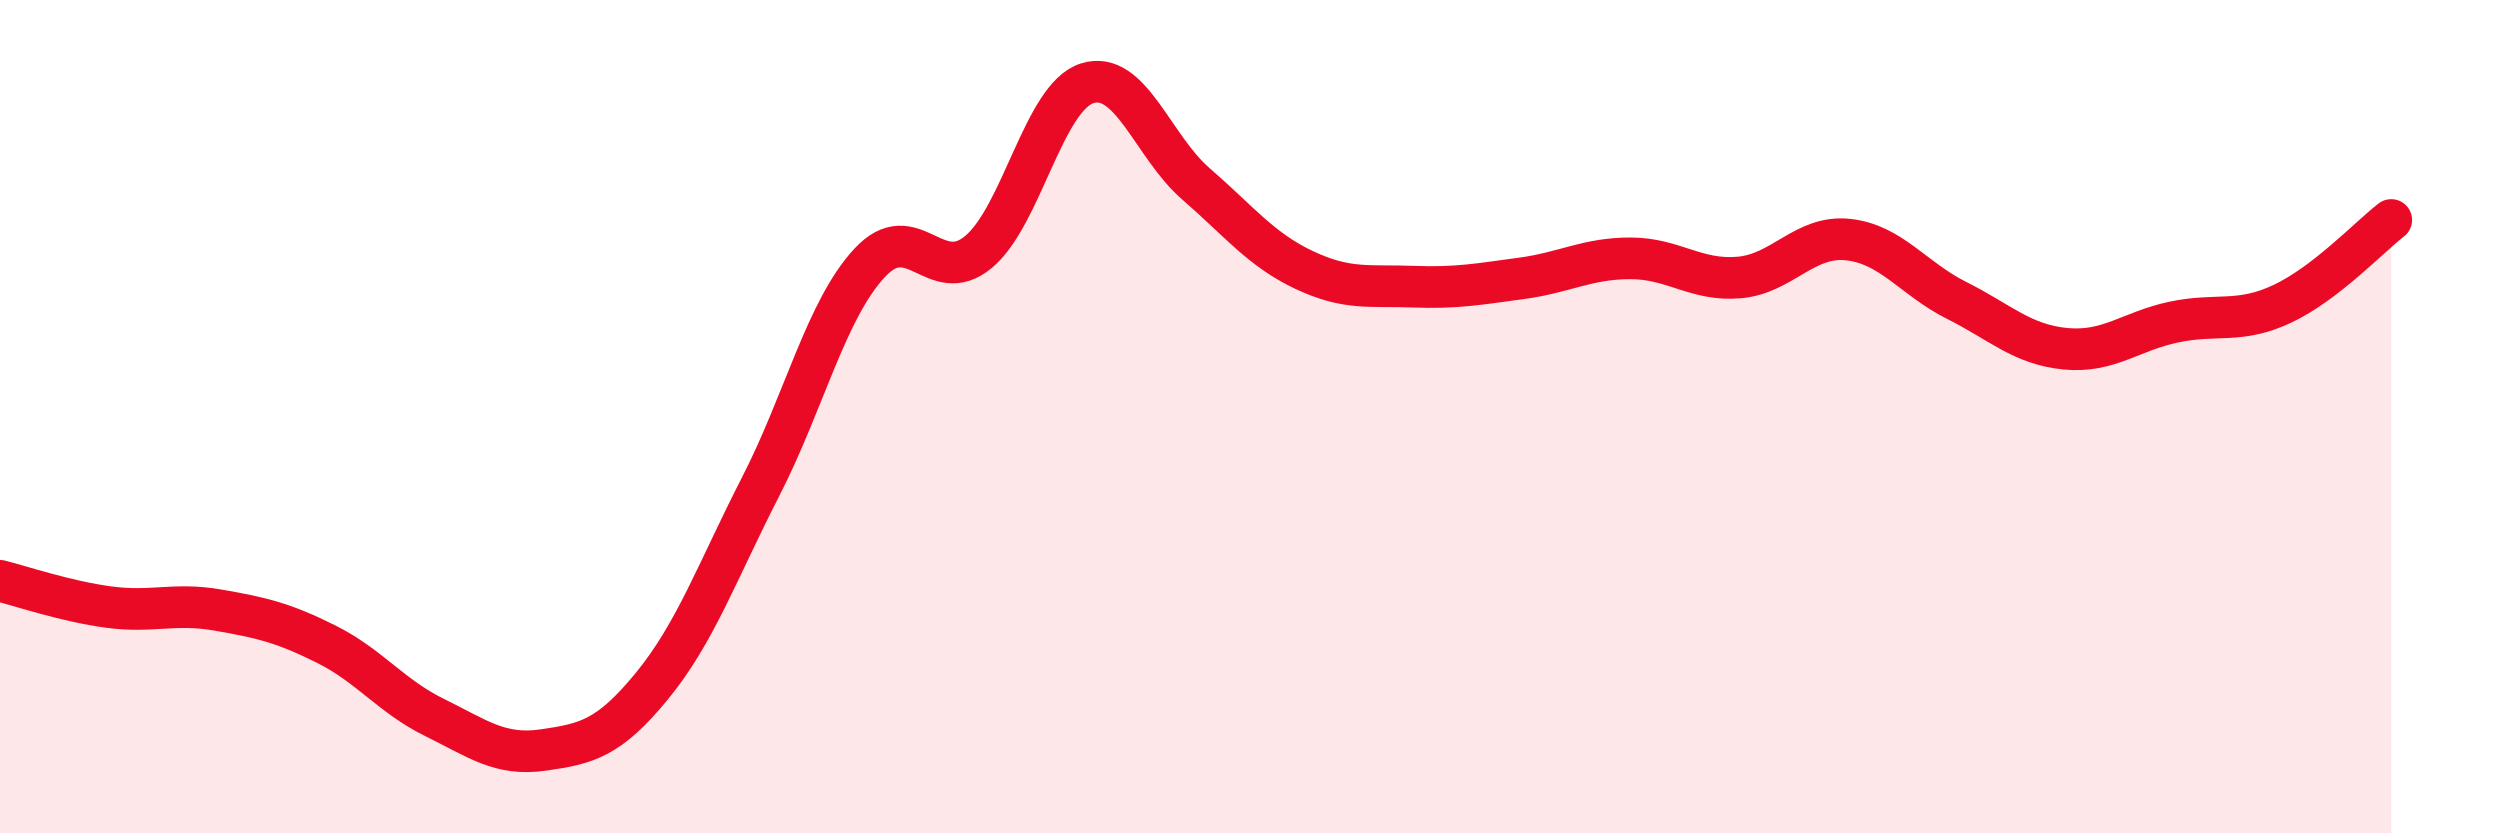
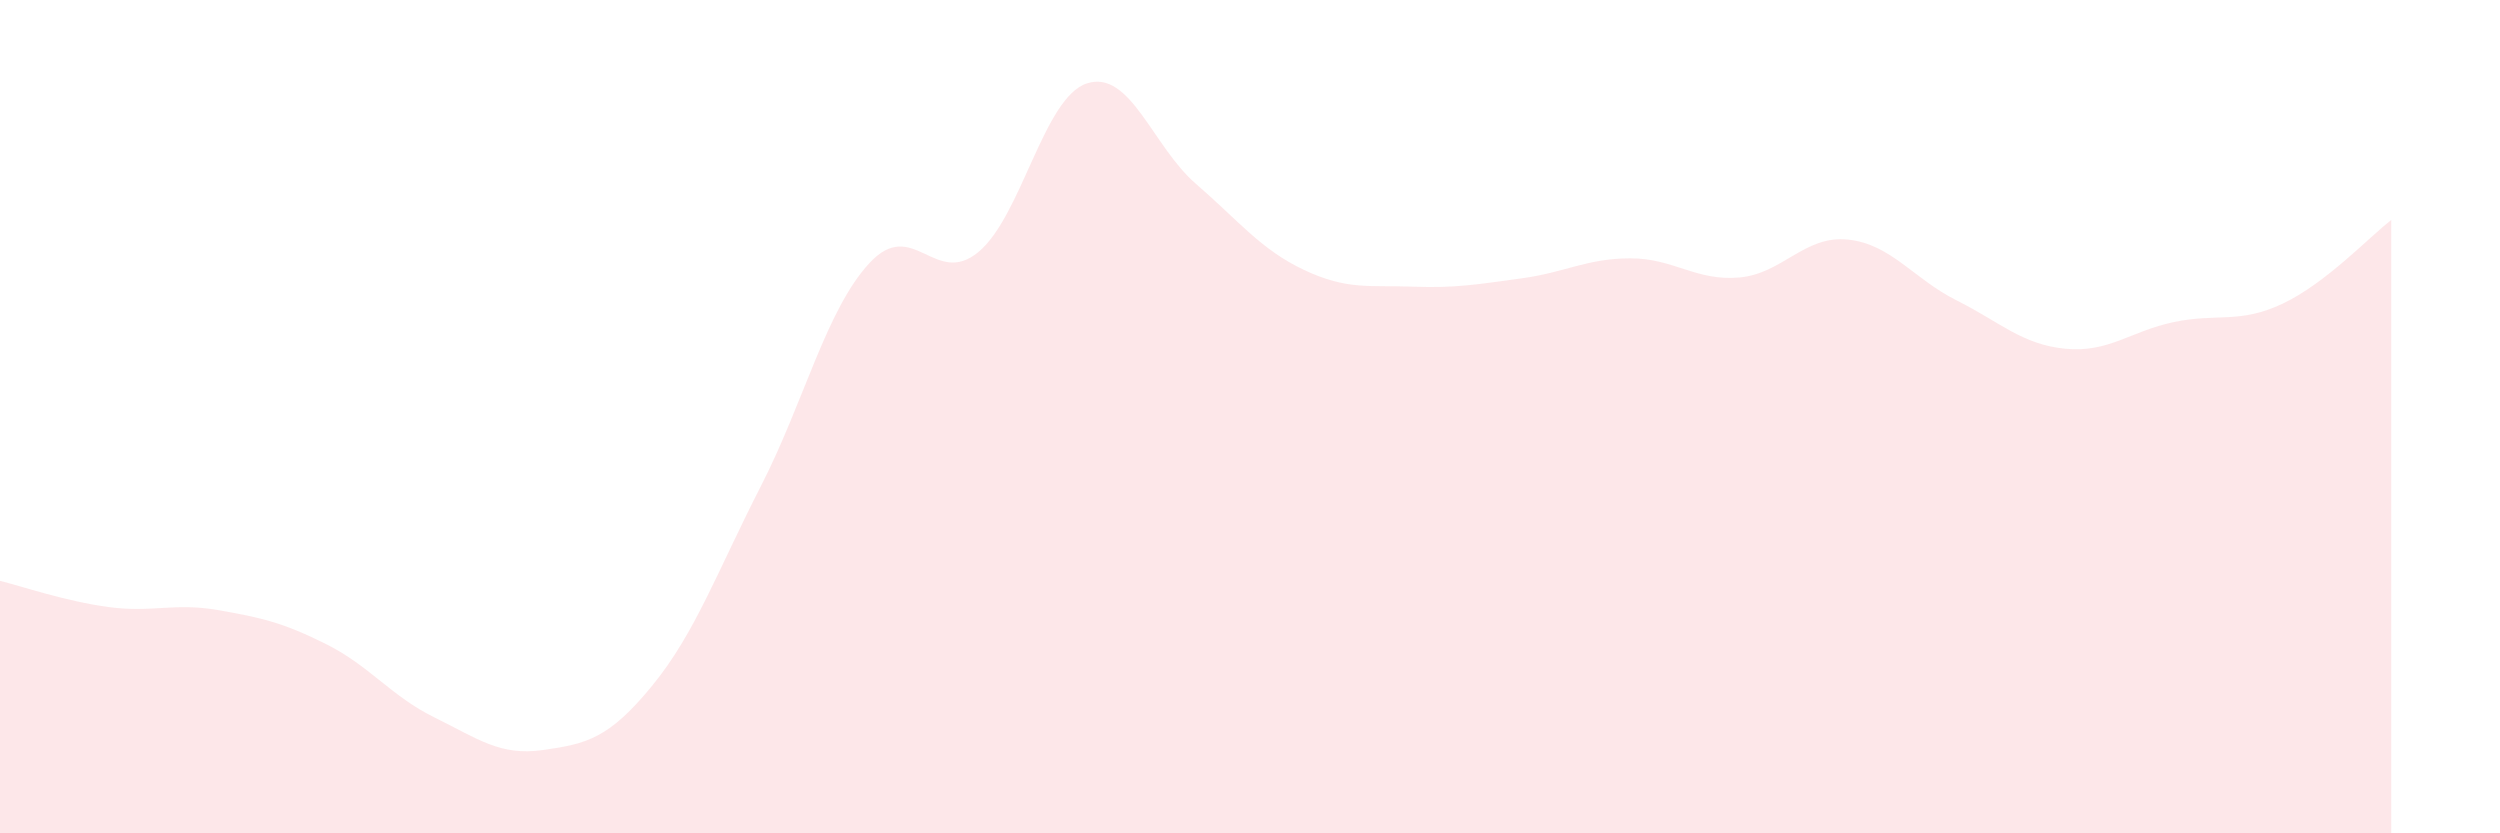
<svg xmlns="http://www.w3.org/2000/svg" width="60" height="20" viewBox="0 0 60 20">
  <path d="M 0,13.94 C 0.52,14.07 1.57,14.43 2.61,14.57 C 3.65,14.71 4.18,14.46 5.22,14.64 C 6.26,14.82 6.79,14.94 7.83,15.46 C 8.87,15.98 9.39,16.71 10.43,17.22 C 11.47,17.73 12,18.15 13.04,18 C 14.08,17.85 14.61,17.73 15.65,16.46 C 16.69,15.19 17.22,13.7 18.26,11.67 C 19.3,9.64 19.83,7.43 20.87,6.31 C 21.91,5.19 22.44,6.91 23.48,6.05 C 24.52,5.19 25.05,2.33 26.09,2 C 27.13,1.67 27.66,3.51 28.7,4.41 C 29.74,5.31 30.26,5.99 31.3,6.48 C 32.34,6.97 32.87,6.84 33.91,6.88 C 34.95,6.92 35.48,6.82 36.52,6.68 C 37.56,6.54 38.09,6.2 39.13,6.2 C 40.17,6.2 40.7,6.75 41.74,6.66 C 42.78,6.57 43.31,5.64 44.35,5.75 C 45.39,5.86 45.92,6.69 46.96,7.21 C 48,7.73 48.53,8.27 49.57,8.37 C 50.61,8.47 51.13,7.95 52.17,7.73 C 53.21,7.51 53.74,7.78 54.78,7.29 C 55.82,6.8 56.87,5.68 57.39,5.28L57.39 20L0 20Z" fill="#EB0A25" opacity="0.1" stroke-linecap="round" stroke-linejoin="round" />
-   <path d="M 0,13.94 C 0.52,14.07 1.57,14.43 2.61,14.57 C 3.65,14.71 4.18,14.46 5.22,14.64 C 6.26,14.82 6.79,14.94 7.83,15.46 C 8.87,15.98 9.39,16.71 10.43,17.22 C 11.47,17.73 12,18.15 13.04,18 C 14.08,17.85 14.61,17.73 15.65,16.46 C 16.69,15.19 17.22,13.7 18.26,11.67 C 19.3,9.64 19.83,7.43 20.87,6.31 C 21.91,5.19 22.44,6.91 23.48,6.05 C 24.52,5.19 25.05,2.33 26.09,2 C 27.13,1.67 27.66,3.51 28.7,4.41 C 29.74,5.31 30.26,5.99 31.3,6.48 C 32.34,6.97 32.87,6.84 33.91,6.88 C 34.95,6.92 35.48,6.82 36.52,6.68 C 37.56,6.54 38.09,6.2 39.13,6.2 C 40.17,6.2 40.7,6.75 41.74,6.66 C 42.78,6.57 43.31,5.64 44.35,5.75 C 45.39,5.86 45.92,6.69 46.96,7.21 C 48,7.73 48.53,8.27 49.57,8.37 C 50.61,8.47 51.13,7.95 52.17,7.73 C 53.21,7.51 53.74,7.78 54.78,7.29 C 55.82,6.8 56.87,5.68 57.39,5.28" stroke="#EB0A25" stroke-width="1" fill="none" stroke-linecap="round" stroke-linejoin="round" />
</svg>